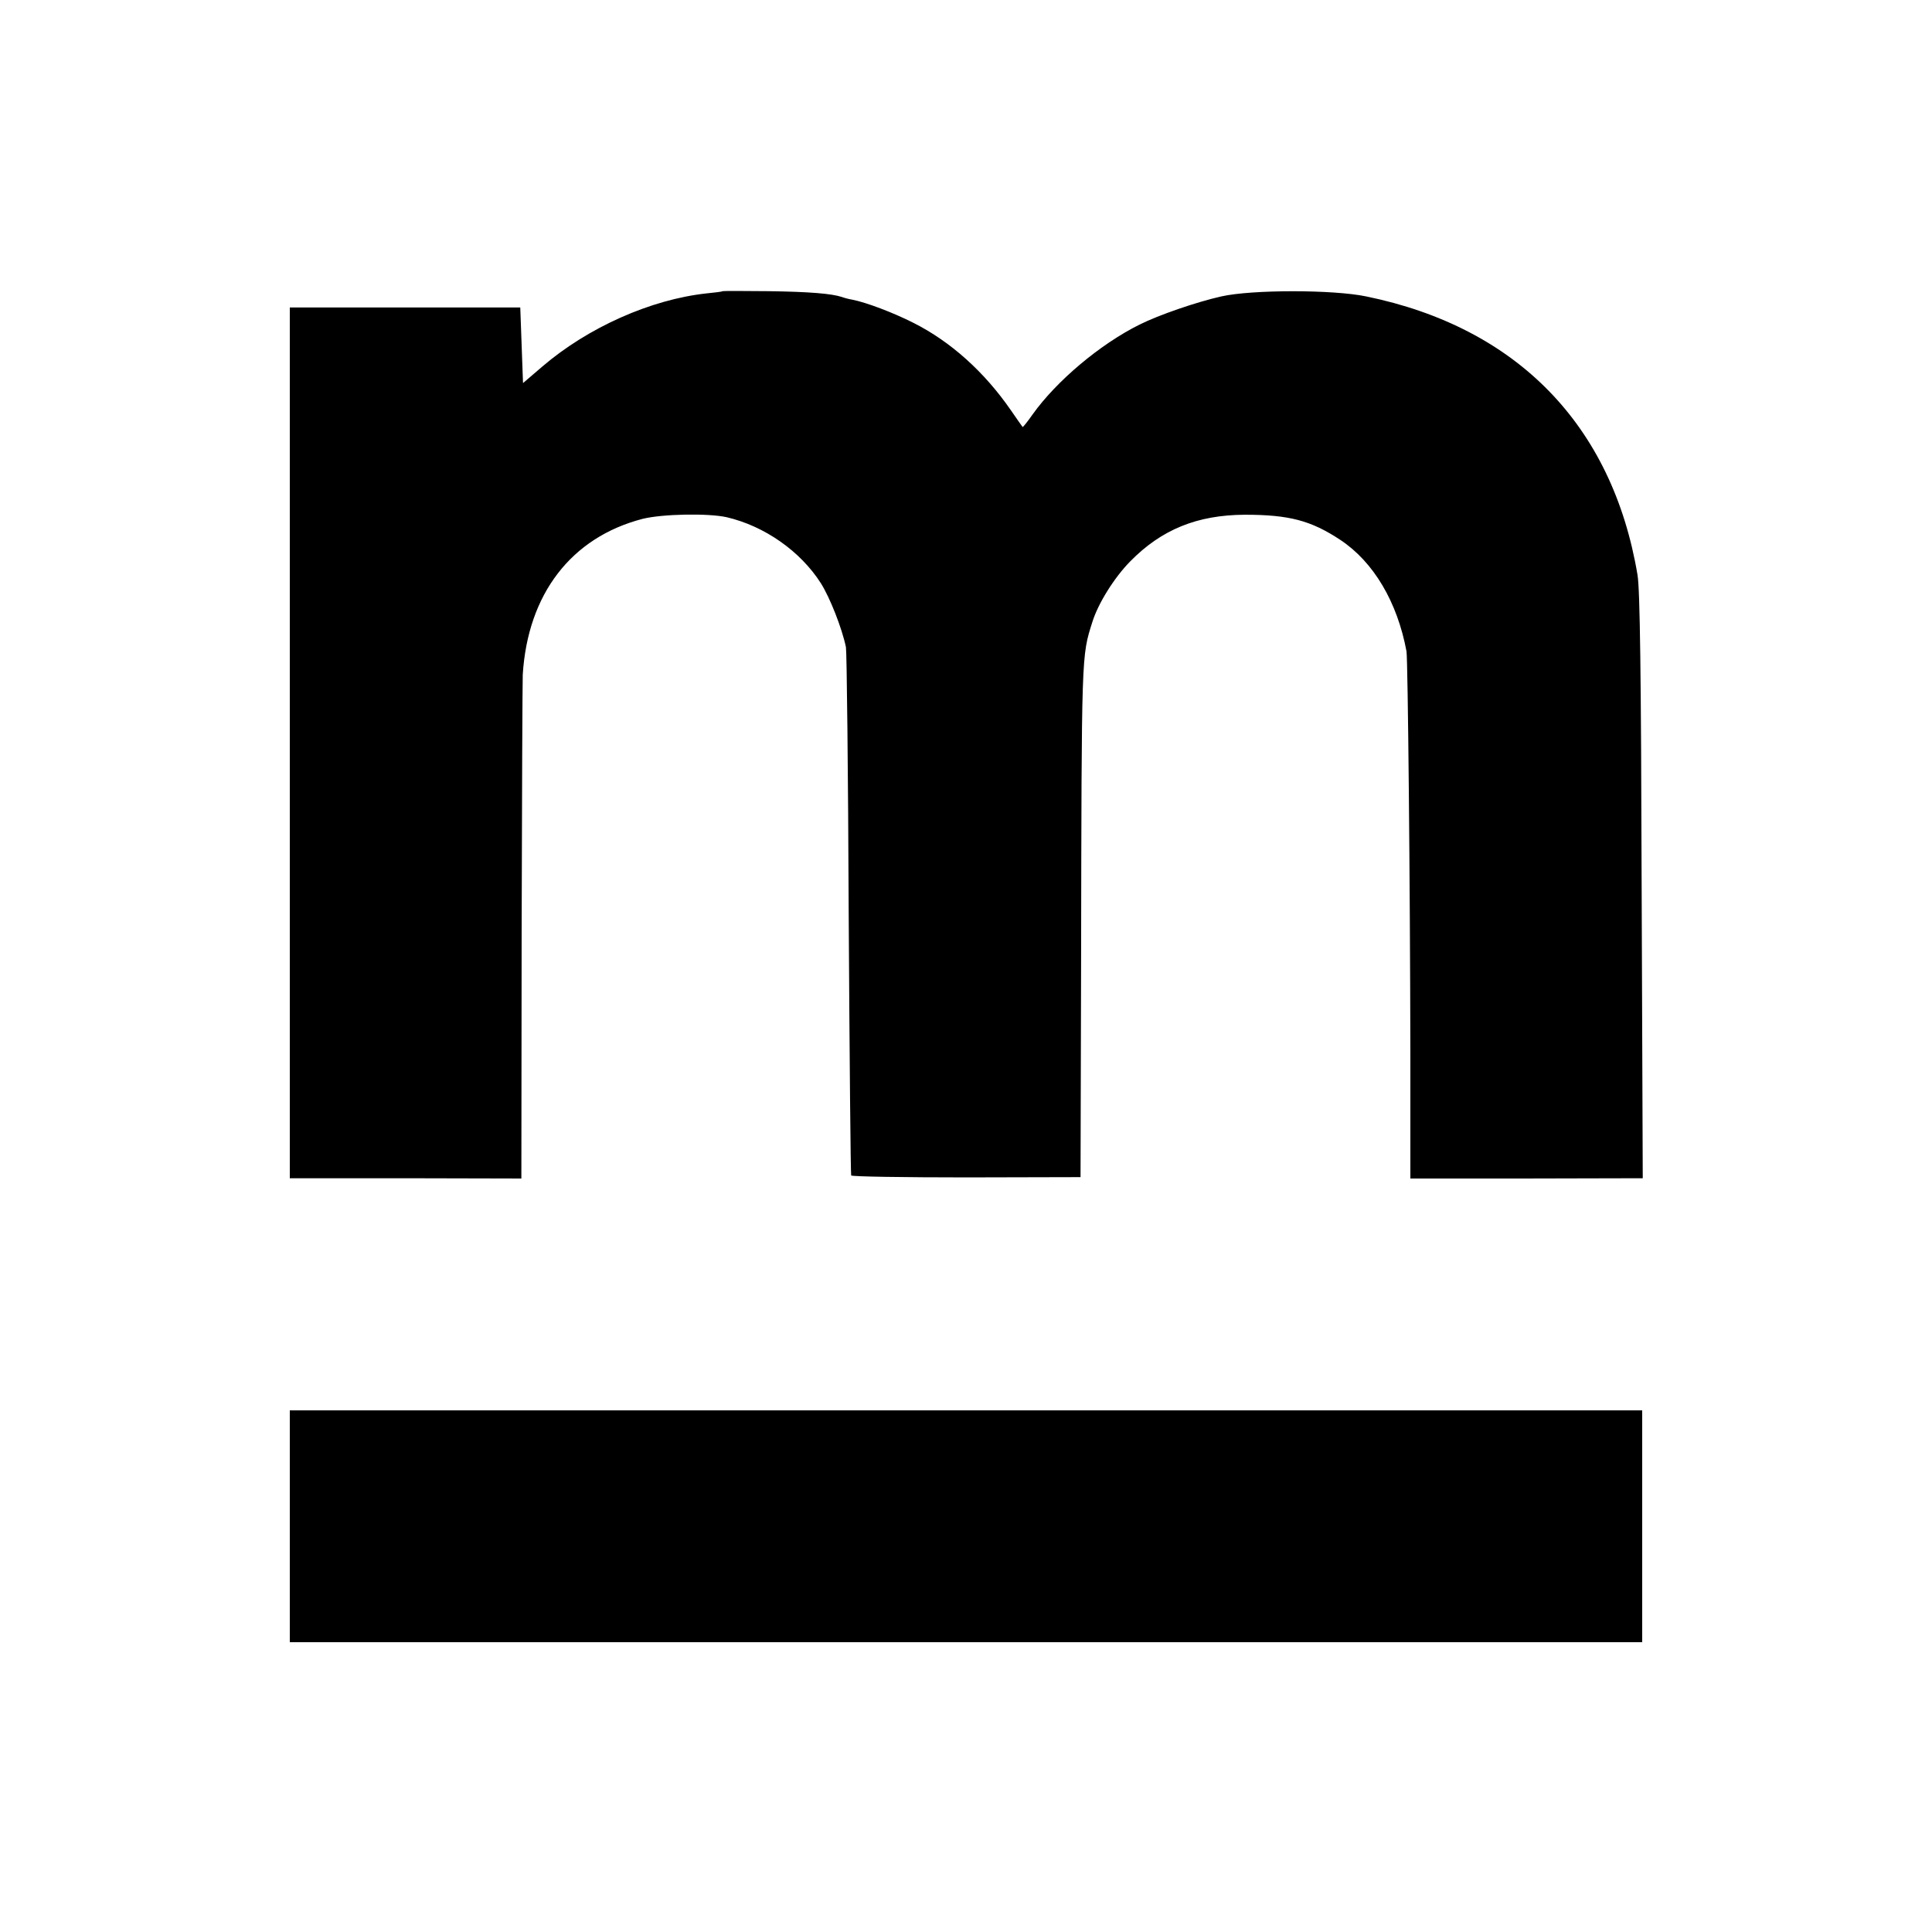
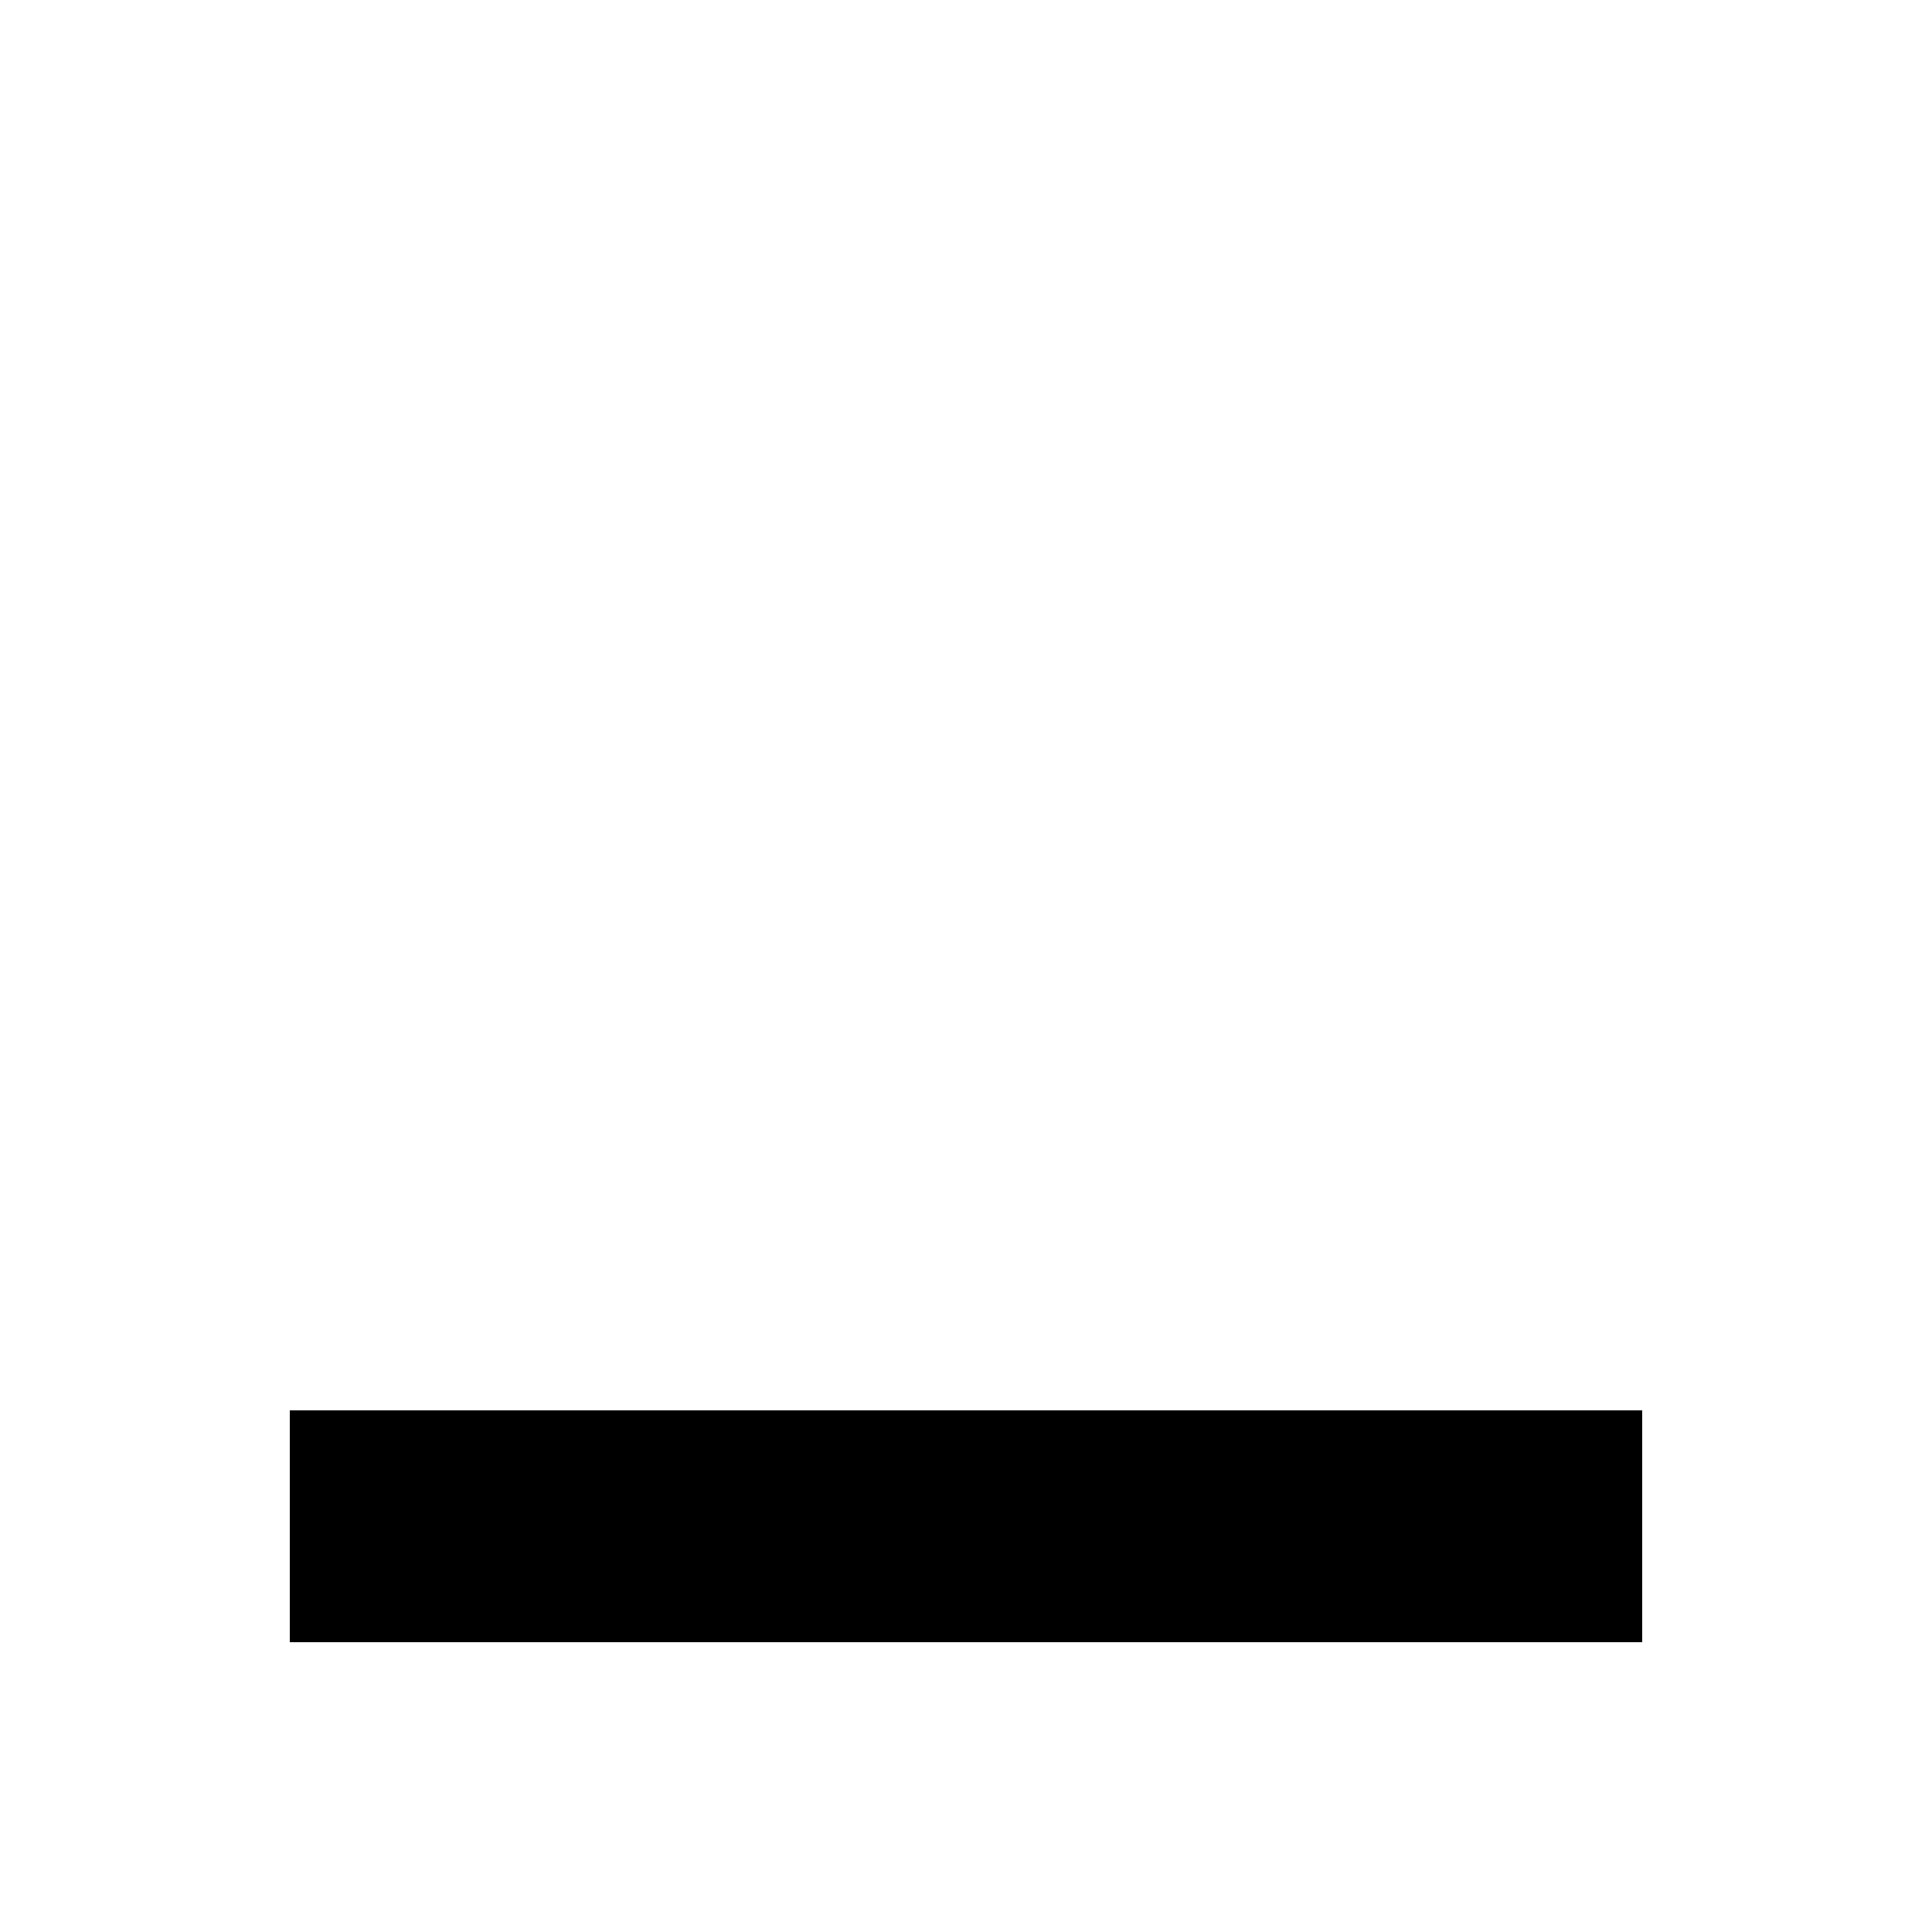
<svg xmlns="http://www.w3.org/2000/svg" version="1.0" width="700pt" height="700pt" viewBox="0 0 700 700" preserveAspectRatio="xMidYMid meet">
  <g transform="translate(0,700) scale(0.1,-0.1)" fill="#000000" stroke="none">
-     <path d="M2618 5945 c-2 -2 -28 -5 -58 -8 -202 -22 -429 -123 -595 -265 l-70 -60 -5 137 -5 137 -417 0 -418 0 0 -1577 0 -1578 419 0 420 -1 1 888 c1 488 3 910 4 937 18 293 176 498 434 565 72 18 238 21 305 6 137 -32 267 -123 341 -239 33 -52 77 -164 91 -232 3 -16 8 -452 10 -968 3 -517 7 -942 9 -946 3 -4 191 -7 418 -7 l413 1 2 775 c2 1133 1 1110 41 1237 21 67 79 160 137 219 114 116 243 168 415 169 161 0 240 -21 346 -91 121 -80 207 -226 240 -404 5 -31 13 -843 14 -1452 l0 -458 421 0 421 1 -4 1057 c-2 768 -6 1077 -15 1129 -91 543 -437 897 -983 1009 -120 25 -414 25 -525 0 -89 -20 -226 -67 -296 -102 -143 -71 -301 -204 -388 -326 -19 -27 -35 -47 -36 -45 -1 1 -20 28 -42 60 -96 139 -218 249 -353 317 -75 38 -171 74 -221 84 -13 2 -31 7 -39 10 -36 12 -116 19 -267 21 -90 1 -164 1 -165 0z" />
    <path d="M1050 1470 l0 -420 2450 0 2450 0 0 420 0 420 -2450 0 -2450 0 0 -420z" />
  </g>
</svg>